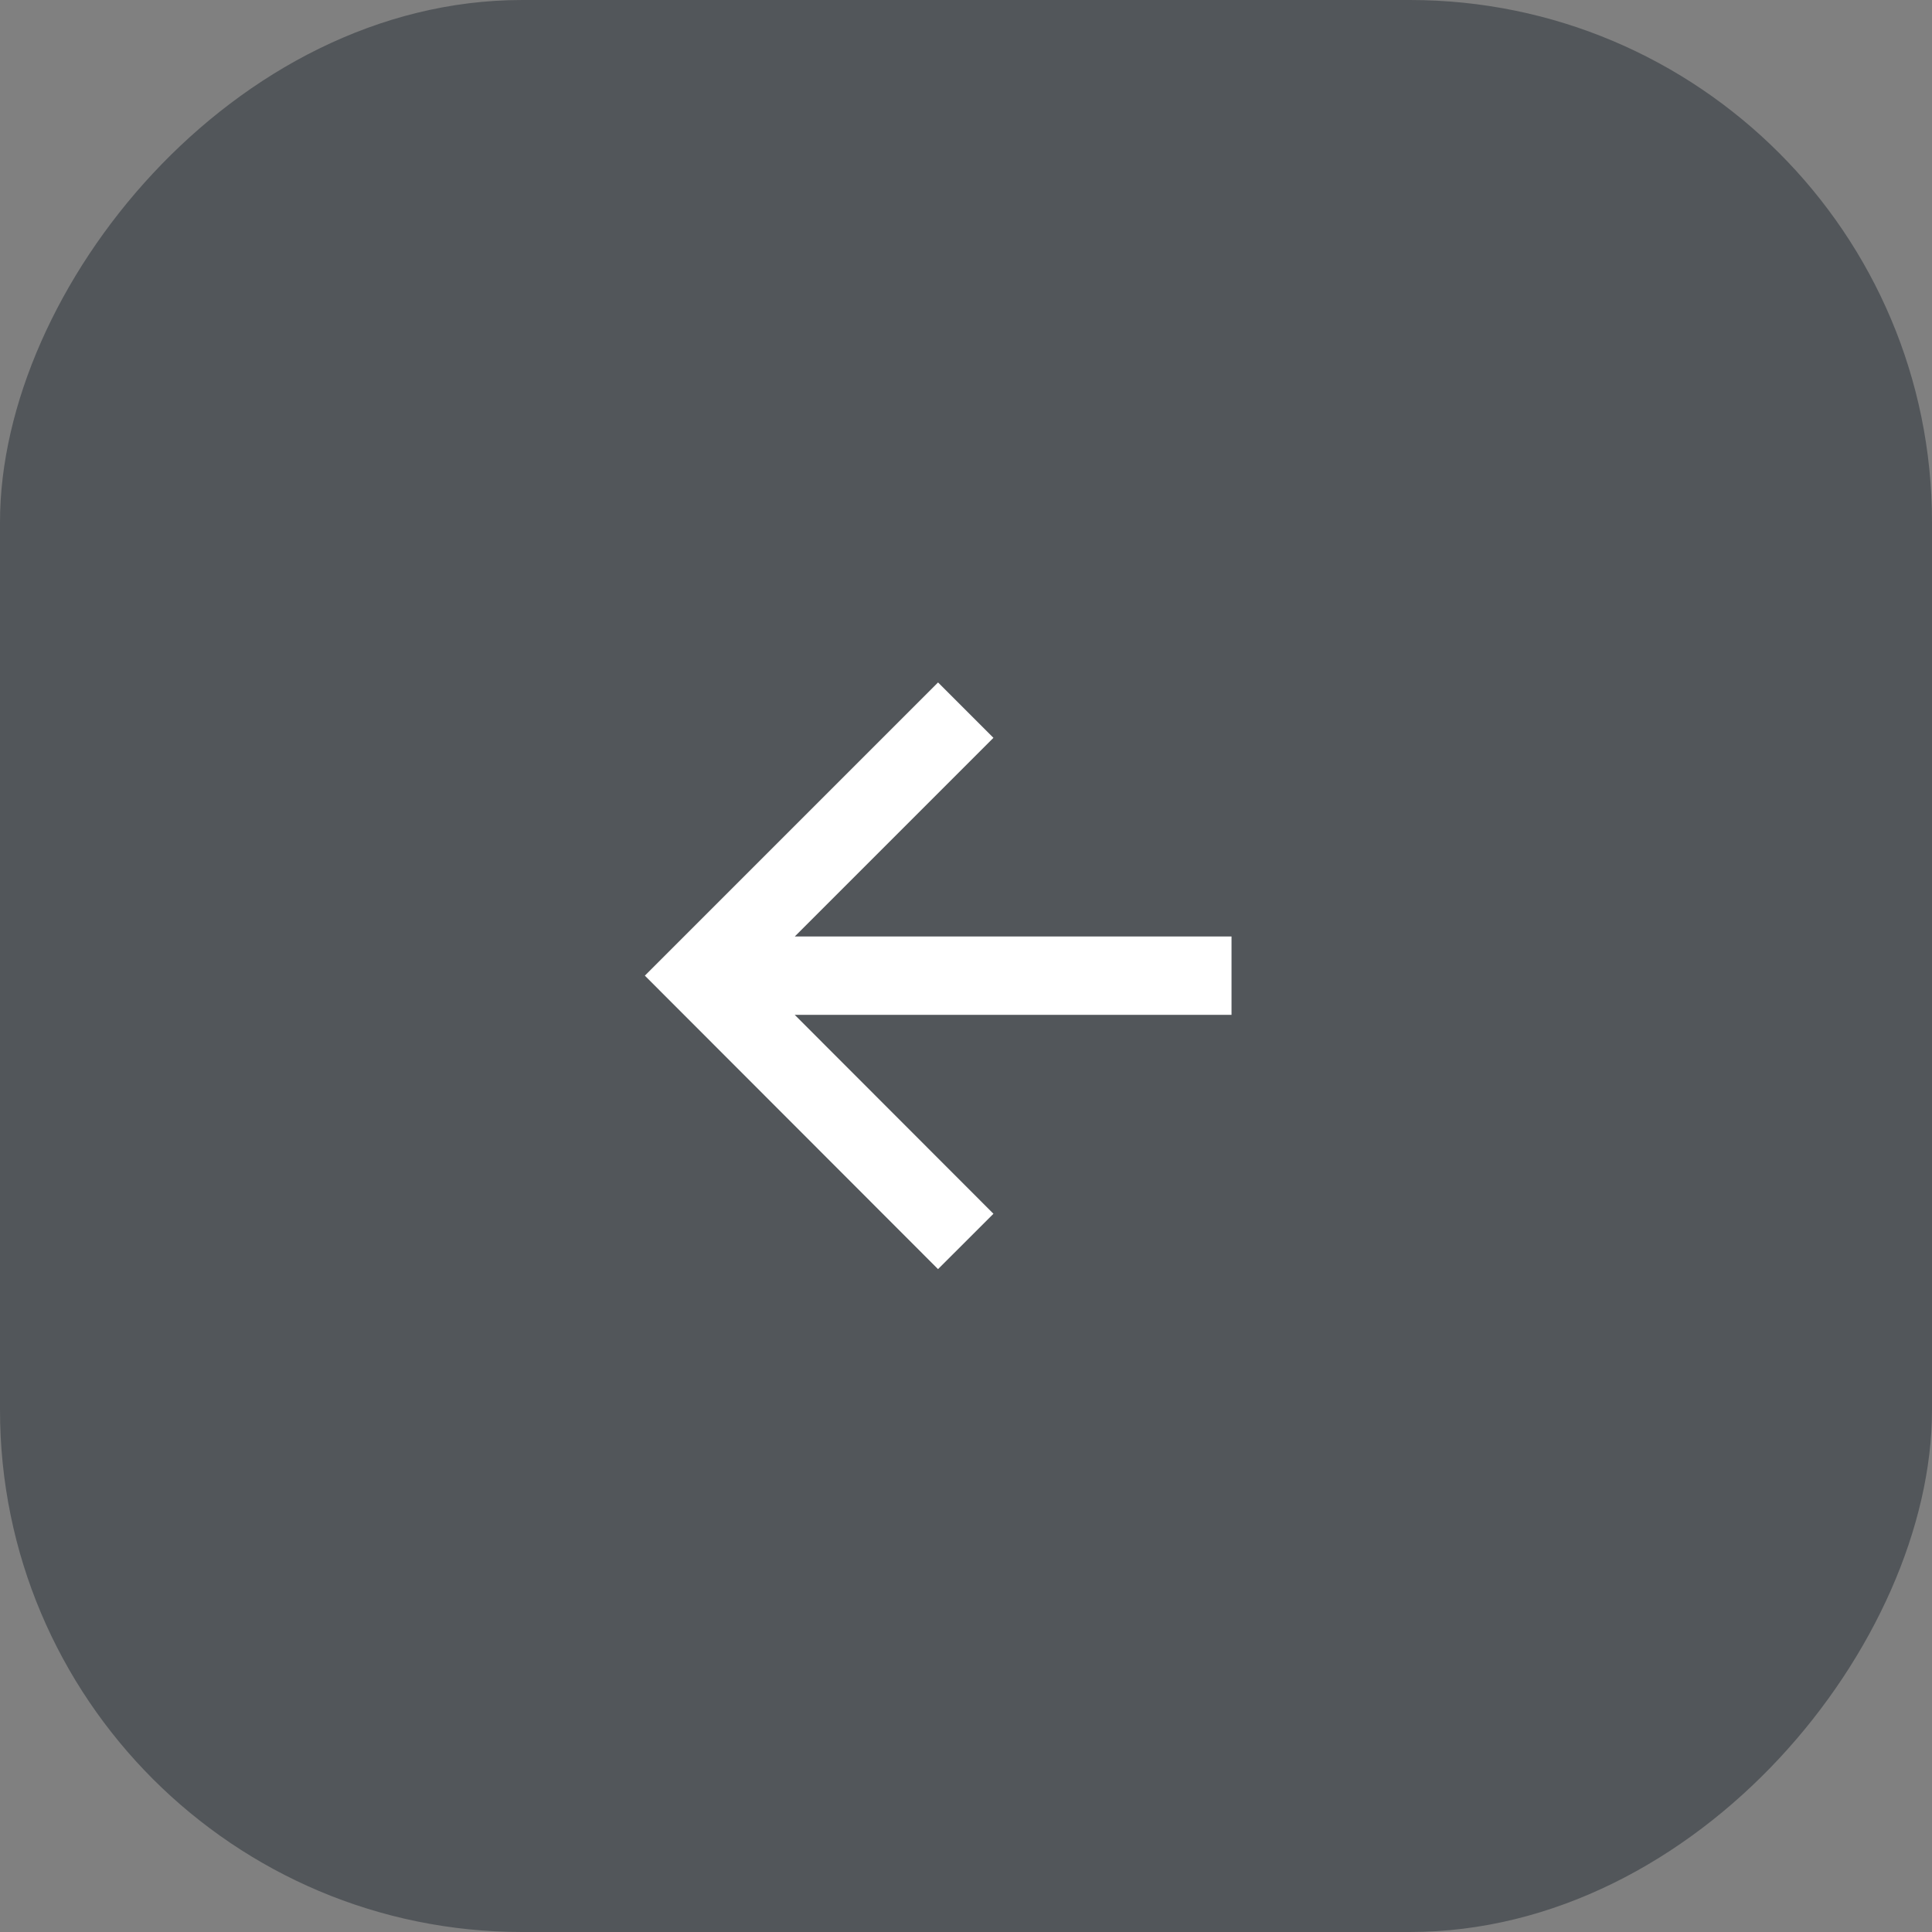
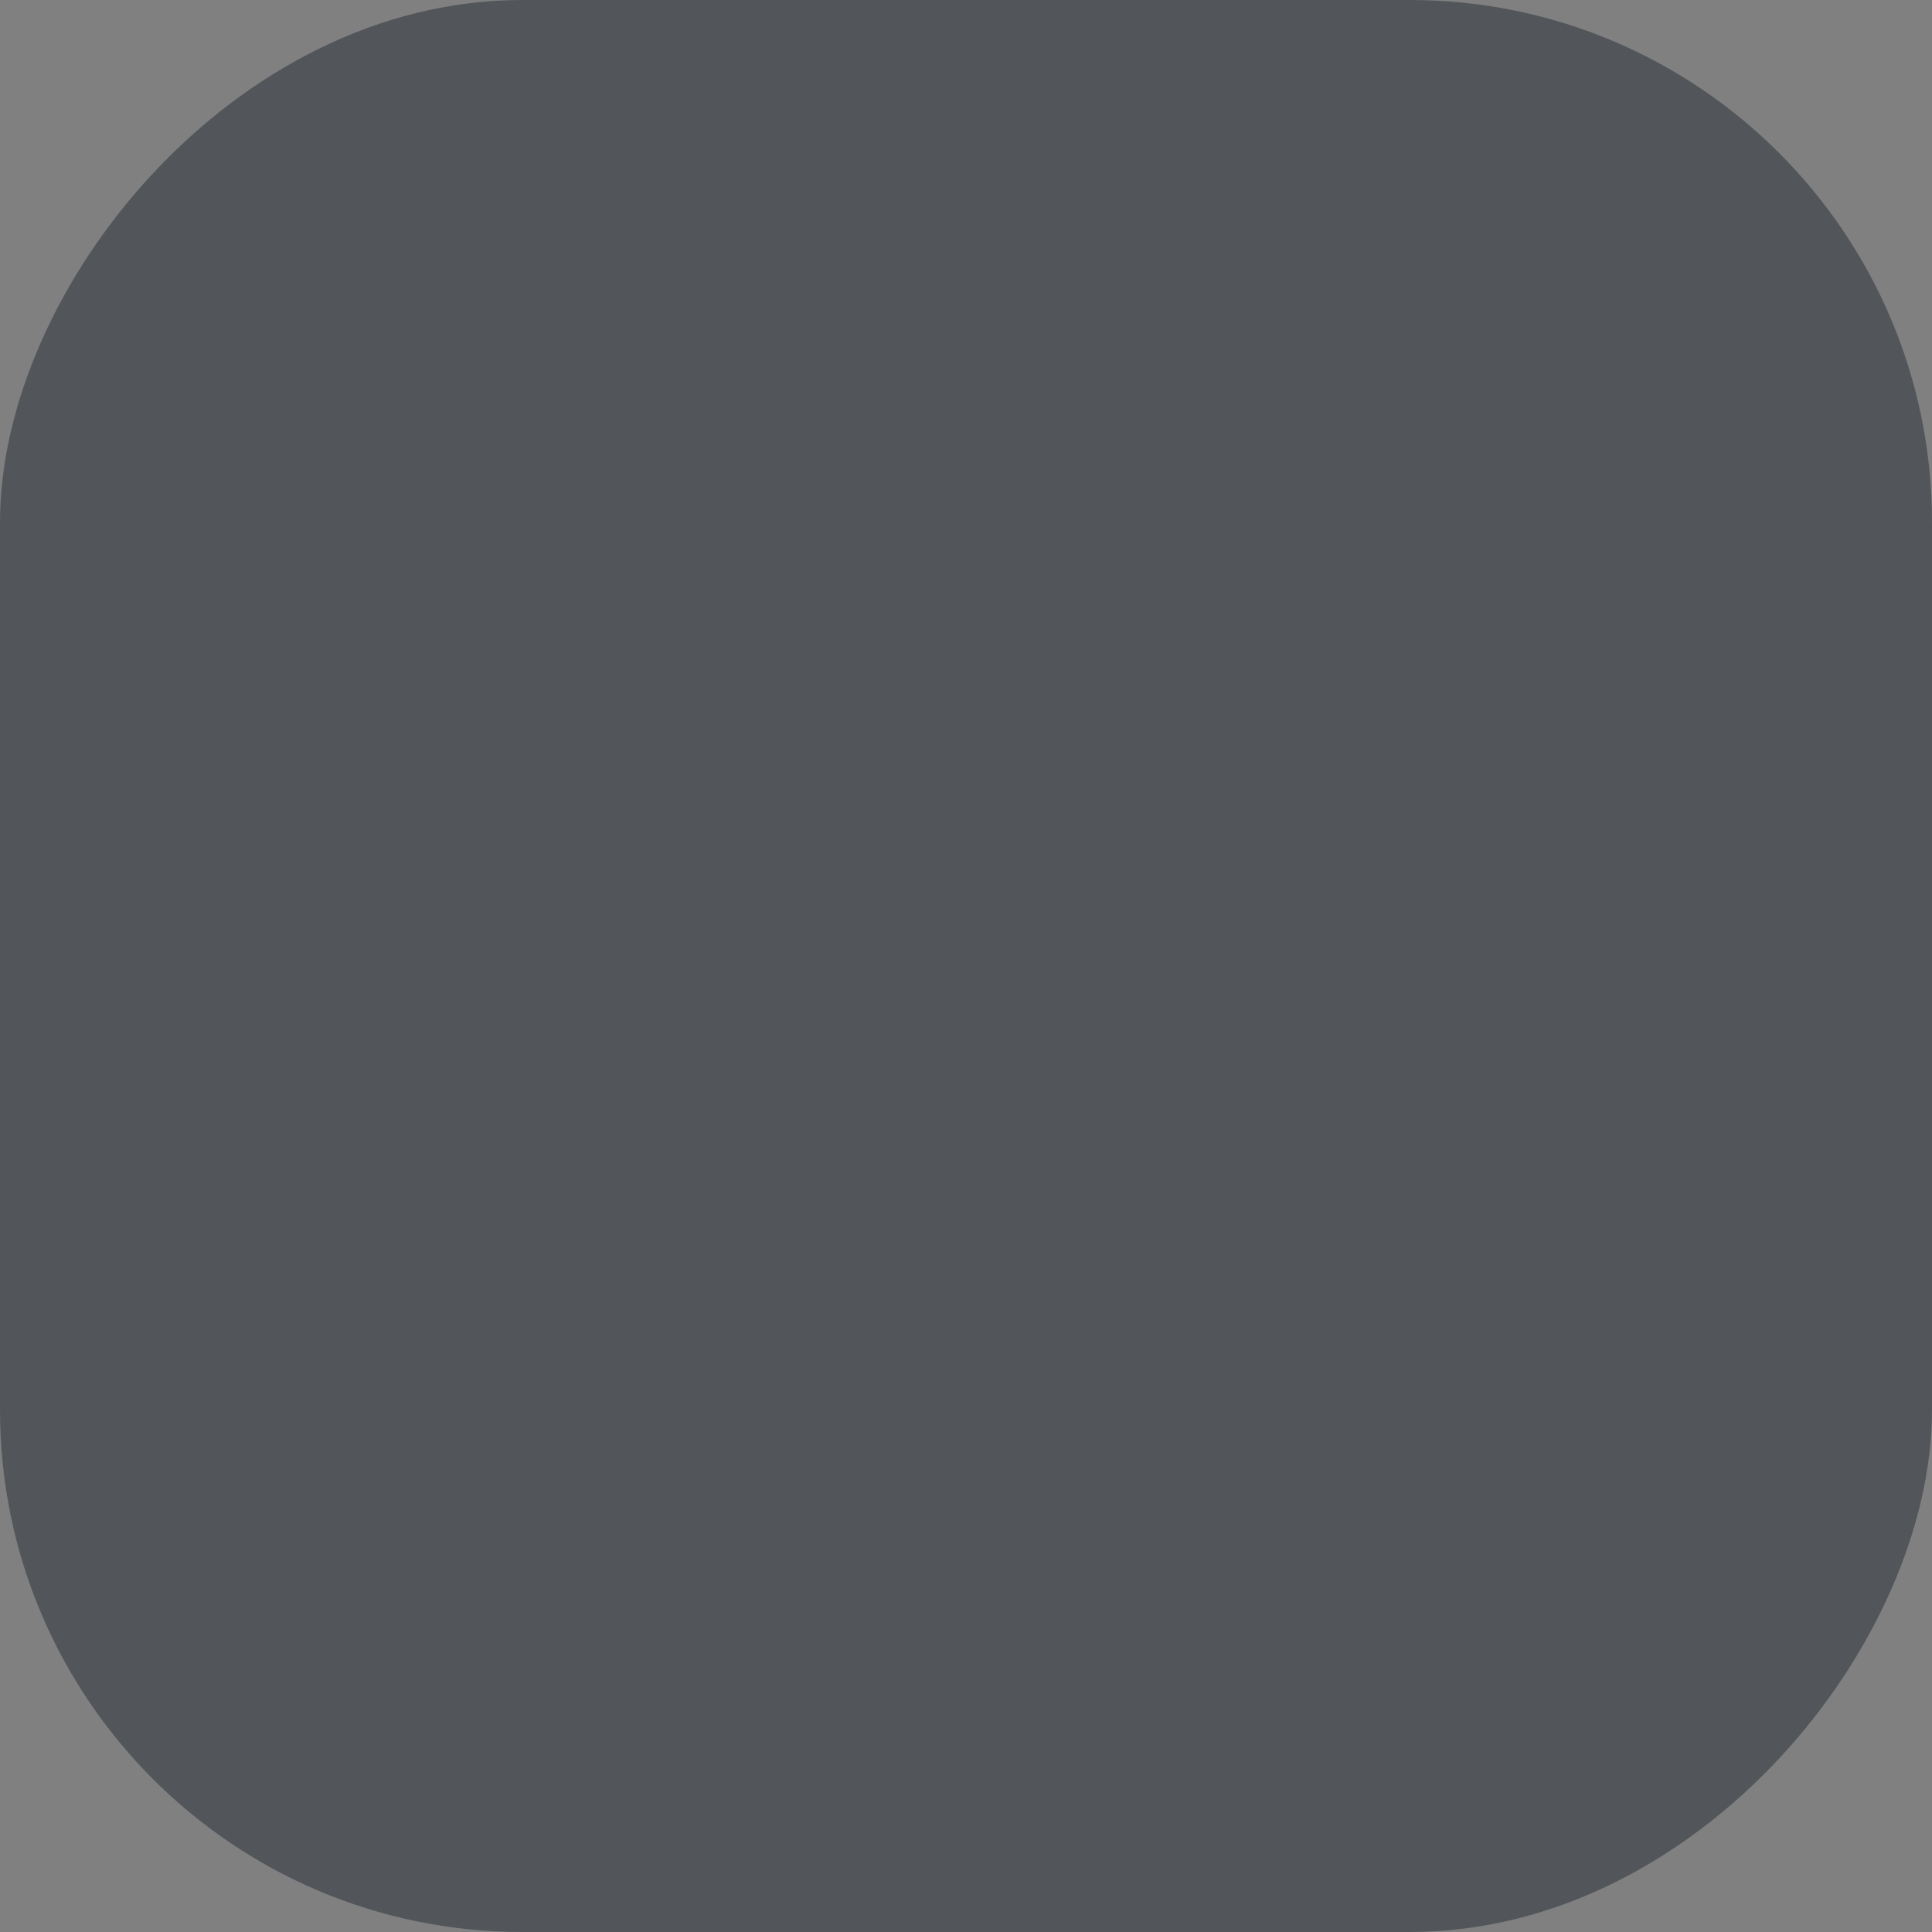
<svg xmlns="http://www.w3.org/2000/svg" width="74" height="74" viewBox="0 0 74 74" fill="none">
  <rect x="0" y="0" width="74" height="74" fill="#808080" stroke="none" />
  <desc>
			Created with Pixso.
	</desc>
  <defs />
  <rect id="Rectangle 3490" rx="20" width="74" height="74" transform="matrix(-1 0 0 1 74 0)" fill="#52565A" fill-opacity="1" />
-   <path id="Vector 2832" d="M47.17 37.37L26.82 37.37M36.99 47.55L26.82 37.37L36.99 27.2" stroke="#FFFFFF" stroke-opacity="1" stroke-width="3" />
</svg>